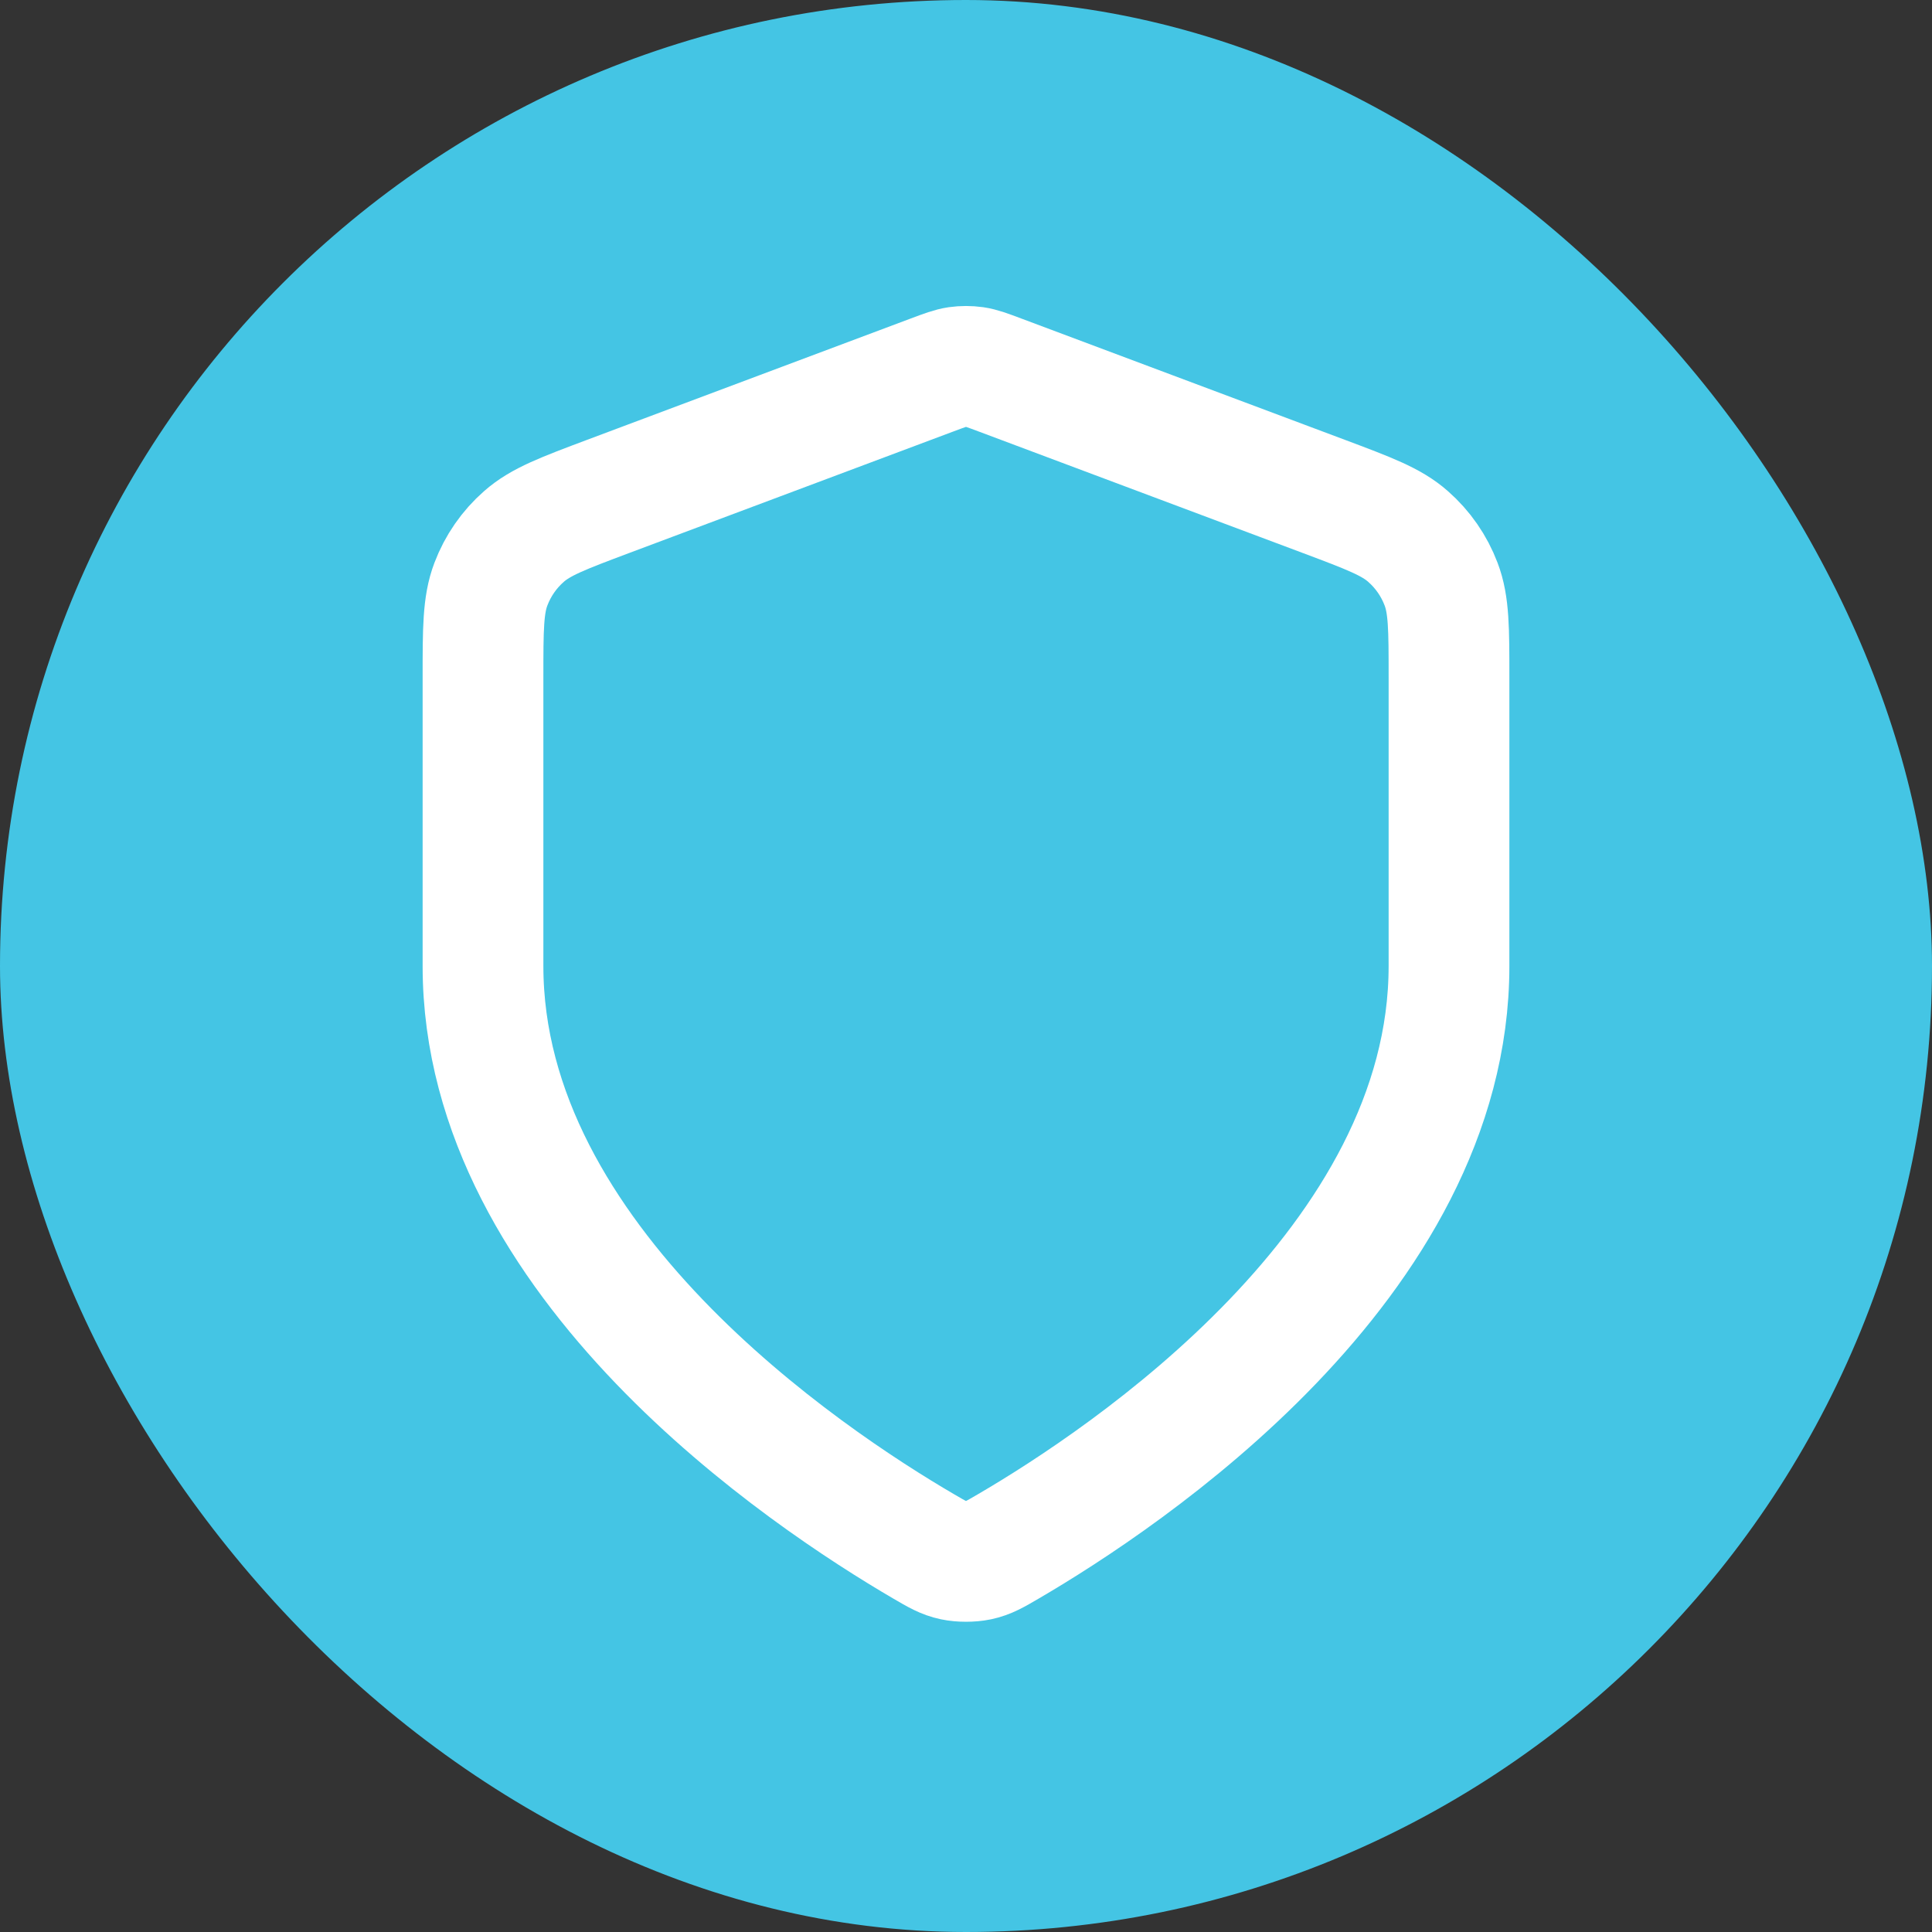
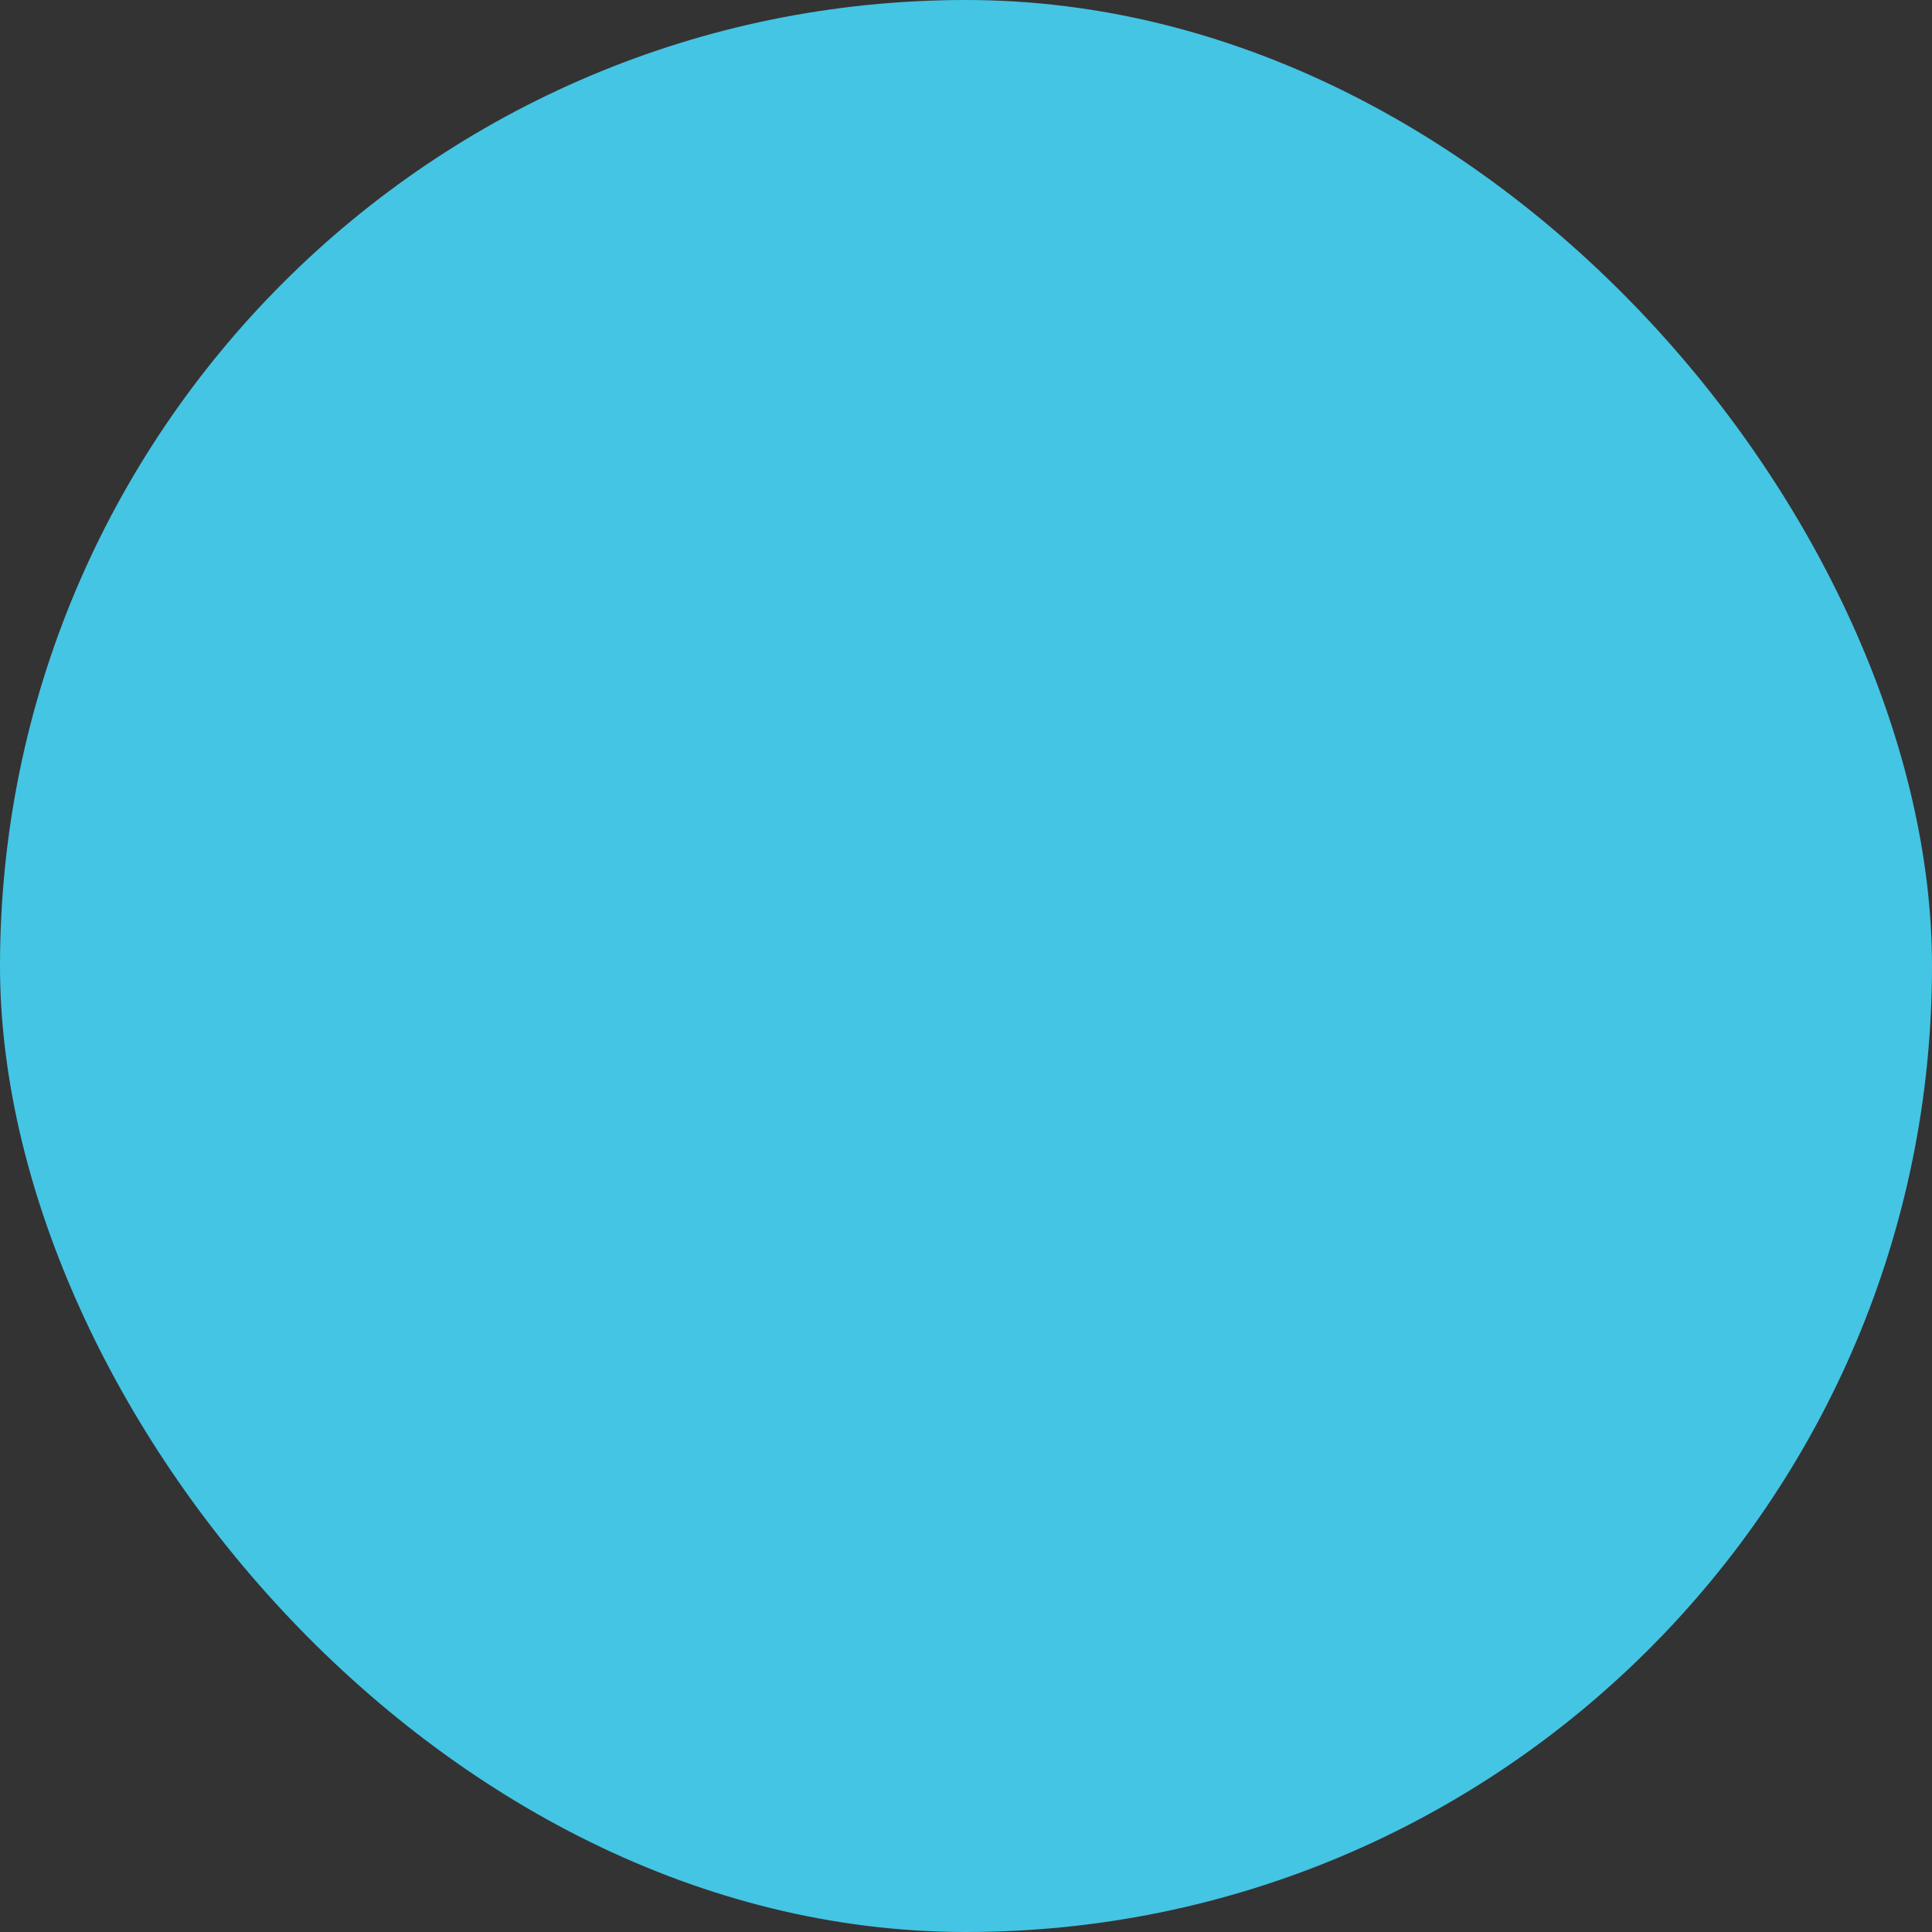
<svg xmlns="http://www.w3.org/2000/svg" fill="none" height="100%" overflow="visible" preserveAspectRatio="none" style="display: block;" viewBox="0 0 32 32" width="100%">
  <rect x="0" y="0" width="32" height="32" fill="#333333" stroke="none" />
  <g id="Icon-Secure">
    <rect fill="#44C5E4" height="32" rx="16" width="32" />
    <g clip-path="url(#clip0_0_6208)" id="lightning-02">
      <g id="shield-01">
        <path d="M15.302 25.615C15.523 25.744 15.634 25.809 15.79 25.842C15.912 25.868 16.088 25.868 16.21 25.842C16.366 25.809 16.477 25.744 16.698 25.615C18.646 24.478 24 20.908 24 16V11.218C24 10.418 24 10.018 23.869 9.675C23.754 9.371 23.566 9.1 23.322 8.886C23.047 8.642 22.672 8.502 21.924 8.221L16.562 6.211C16.354 6.133 16.25 6.094 16.143 6.078C16.048 6.065 15.952 6.065 15.857 6.078C15.75 6.094 15.646 6.133 15.438 6.211L10.076 8.221C9.328 8.502 8.954 8.642 8.678 8.886C8.434 9.1 8.246 9.371 8.131 9.675C8 10.018 8 10.418 8 11.218V16C8 20.908 13.354 24.478 15.302 25.615Z" id="Icon" stroke="white" stroke-linecap="round" stroke-width="2" />
      </g>
    </g>
  </g>
  <defs>
    <clipPath id="clip0_0_6208">
-       <rect fill="white" height="24" transform="translate(4 4)" width="24" />
-     </clipPath>
+       </clipPath>
  </defs>
</svg>